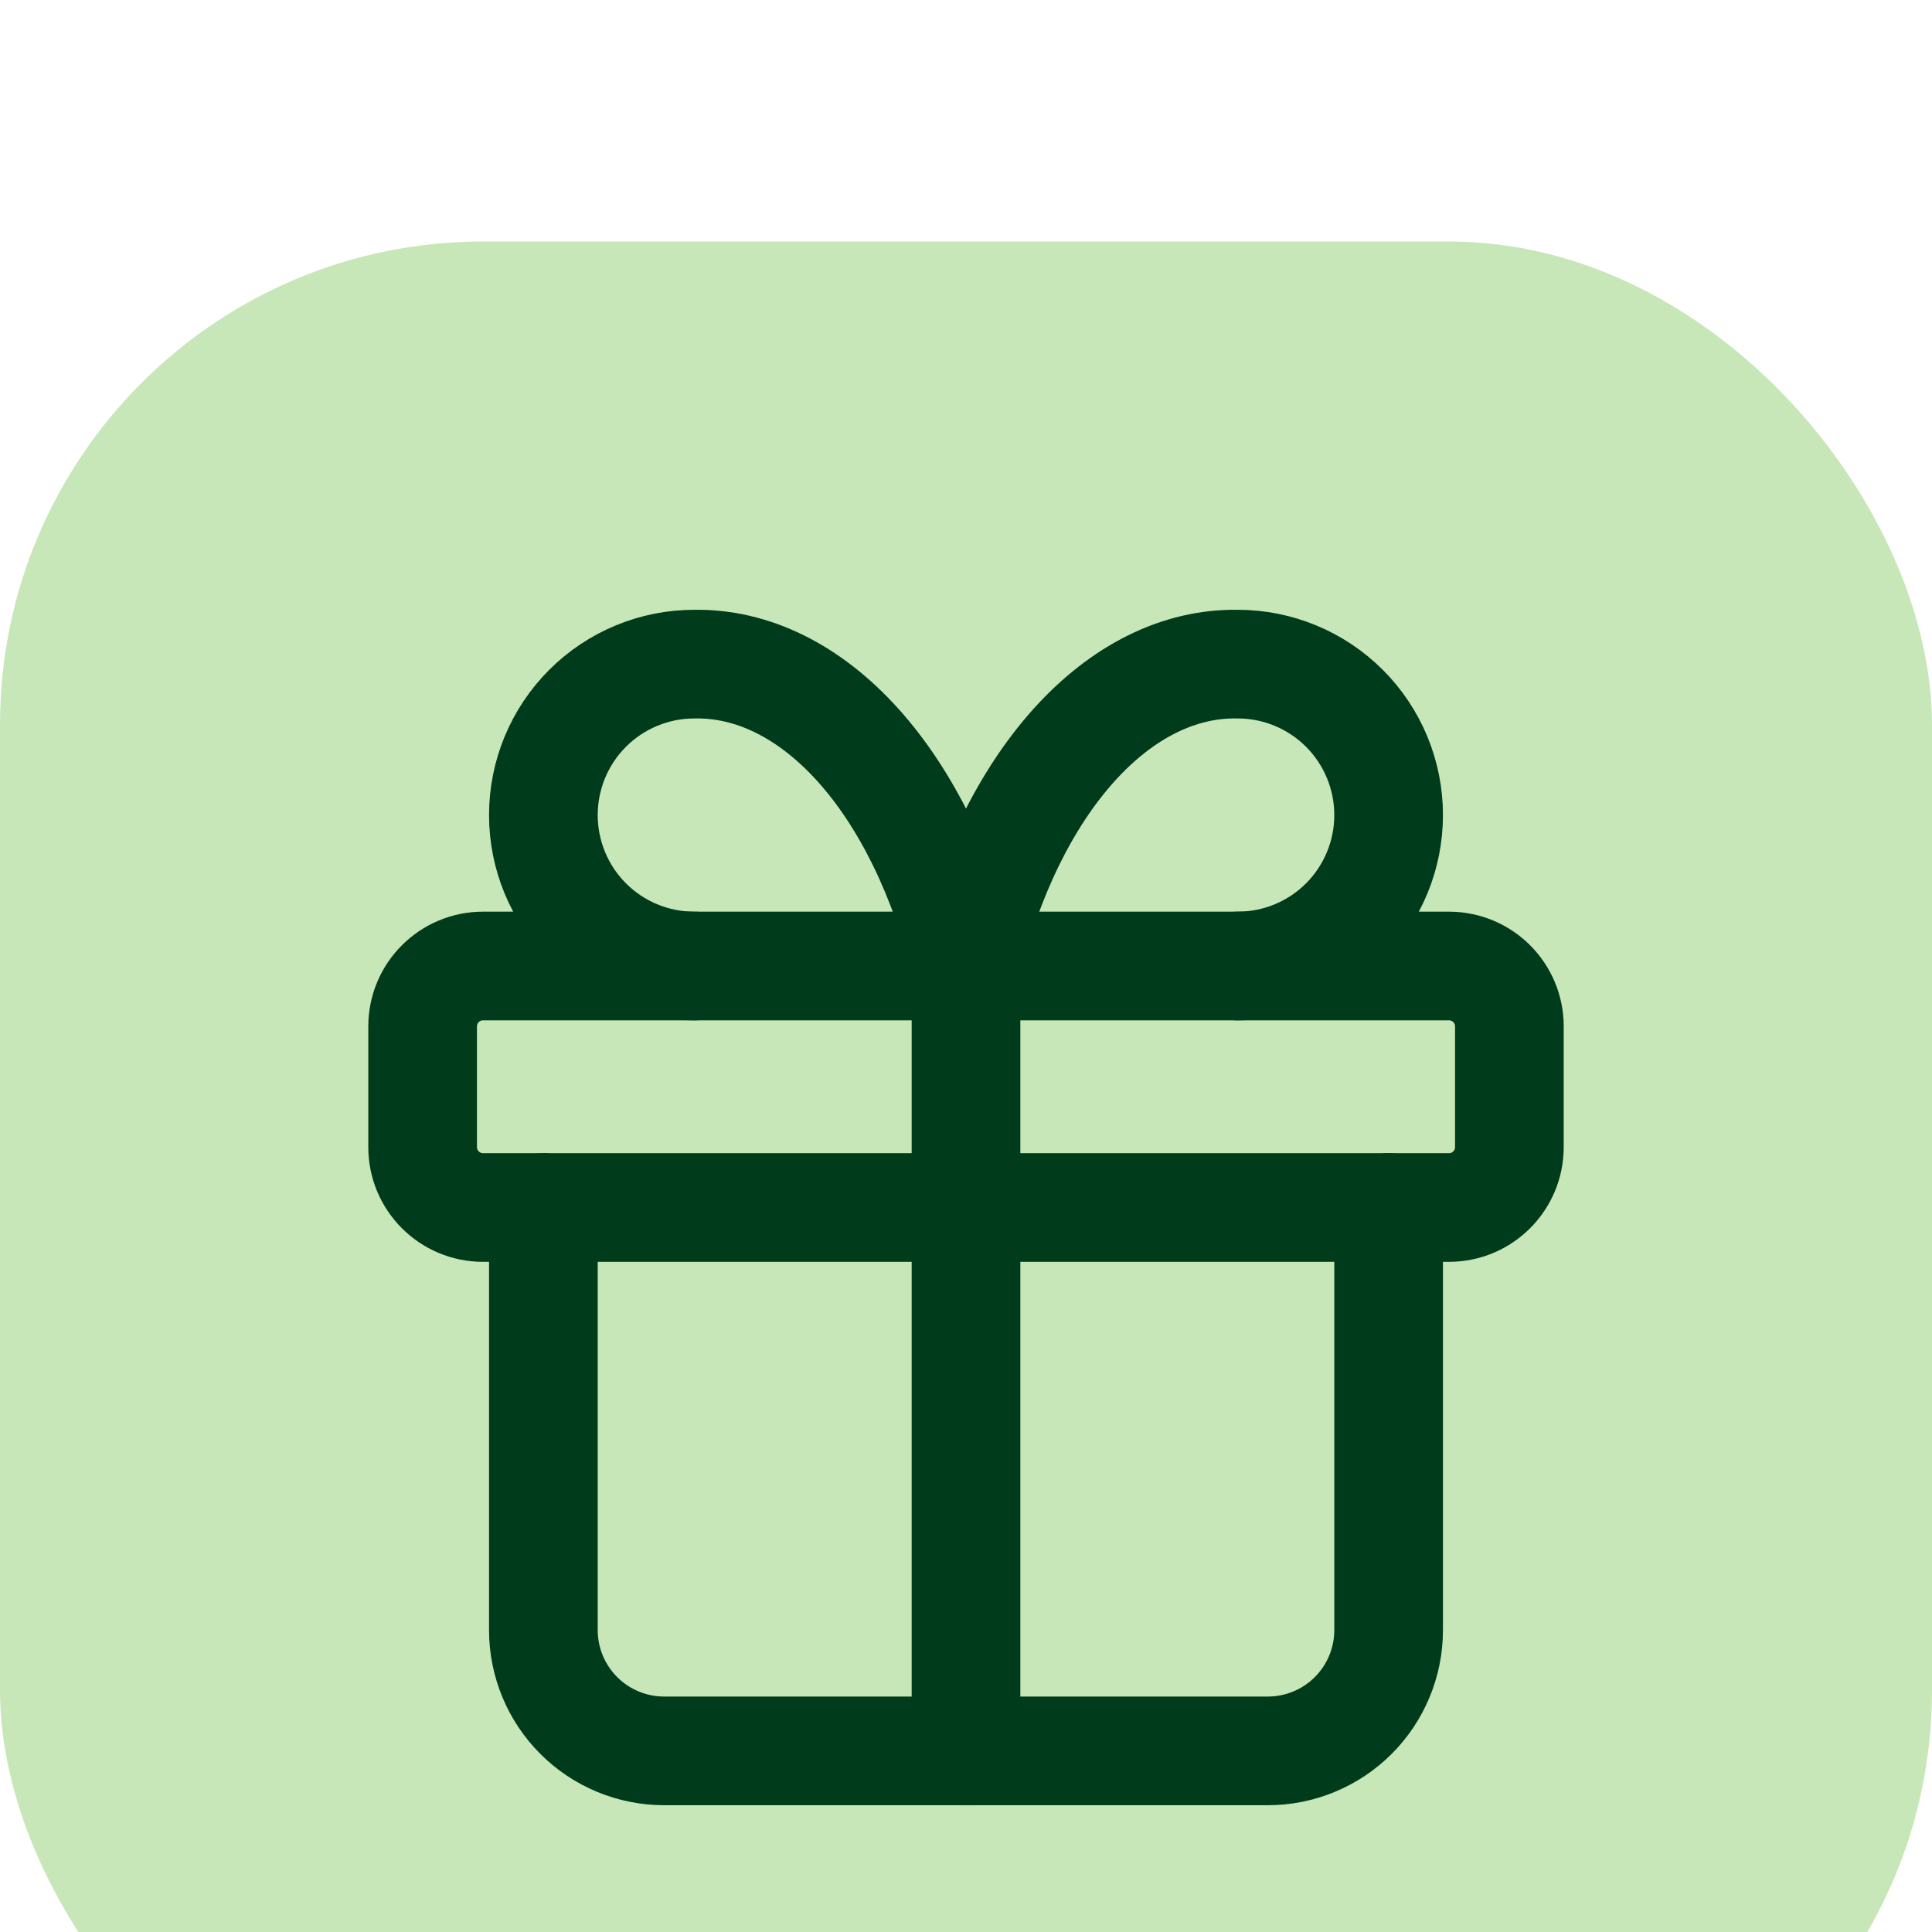
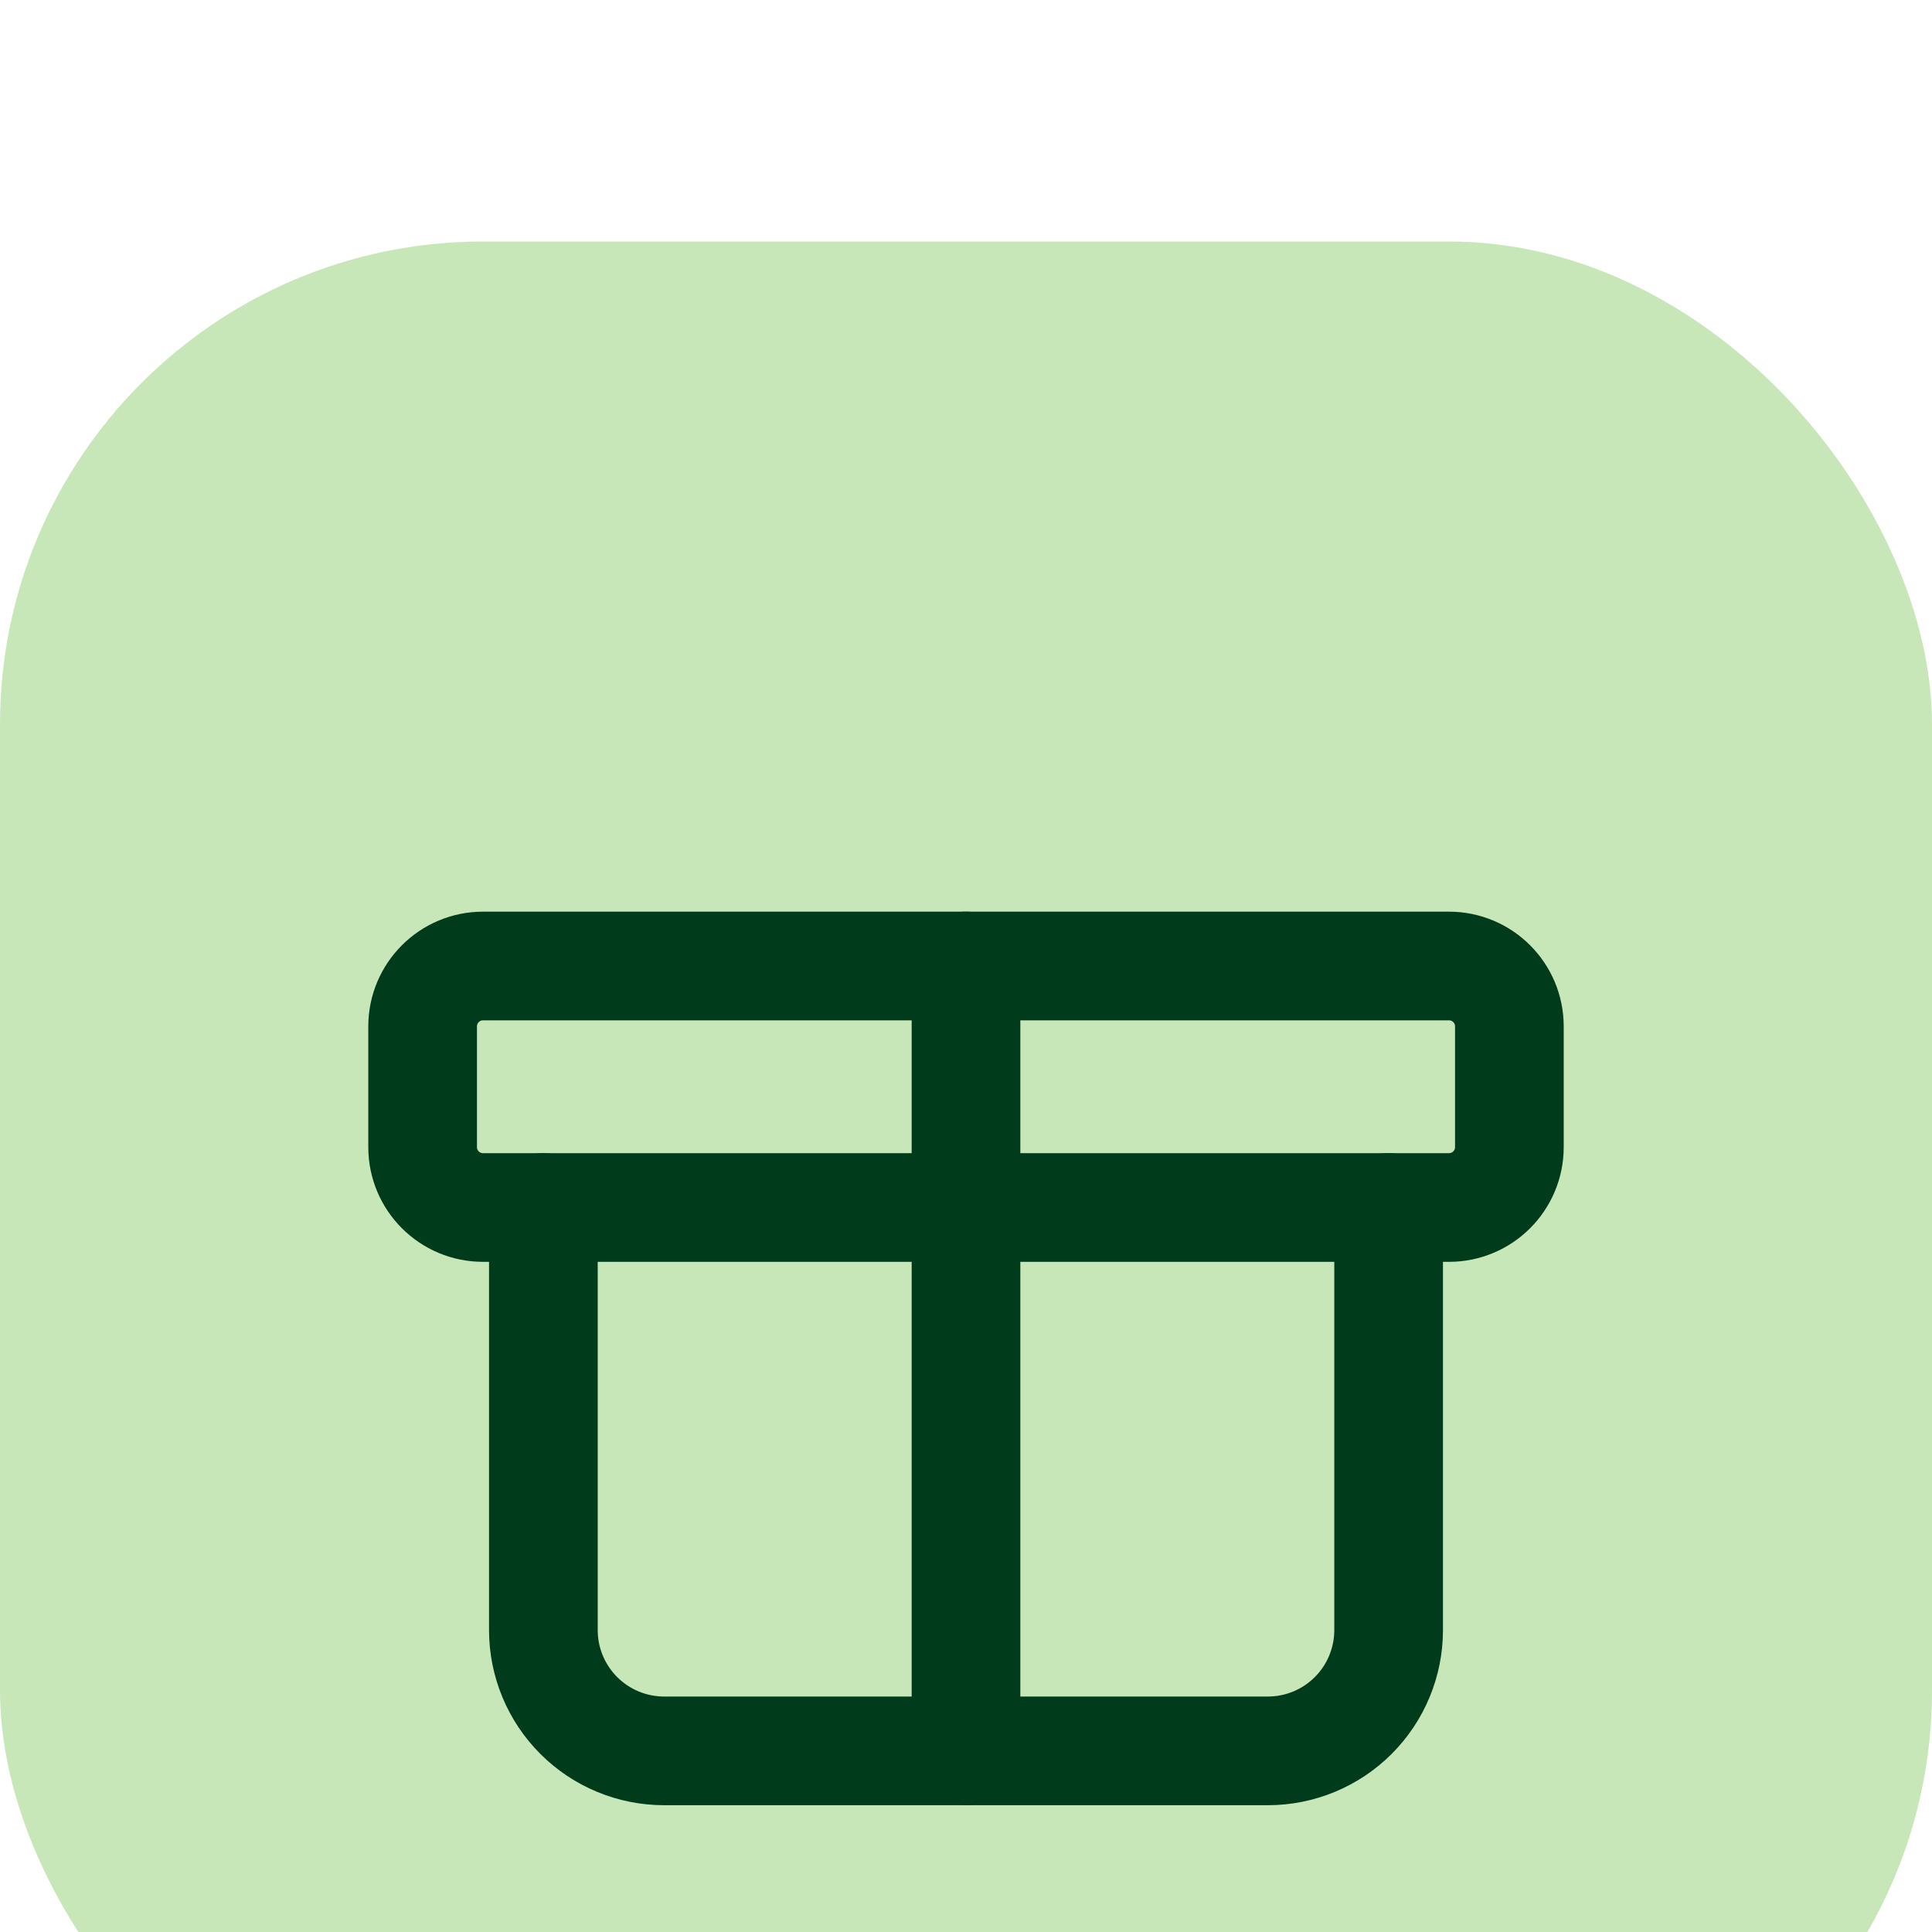
<svg xmlns="http://www.w3.org/2000/svg" width="32" height="32" viewBox="0 0 32 32" fill="none">
  <g filter="url(#filter0_i_1682_18171)">
    <rect width="32" height="32" rx="8" fill="#C8E7B8" />
    <path d="M24 12H8C7.448 12 7 12.448 7 13V15C7 15.552 7.448 16 8 16H24C24.552 16 25 15.552 25 15V13C25 12.448 24.552 12 24 12Z" stroke="#003C1B" stroke-width="1.8" stroke-linecap="round" stroke-linejoin="round" />
    <path d="M16 12V25" stroke="#003C1B" stroke-width="1.8" stroke-linecap="round" stroke-linejoin="round" />
    <path d="M23 16V23C23 23.53 22.789 24.039 22.414 24.414C22.039 24.789 21.53 25 21 25H11C10.47 25 9.961 24.789 9.586 24.414C9.211 24.039 9 23.53 9 23V16" stroke="#003C1B" stroke-width="1.8" stroke-linecap="round" stroke-linejoin="round" />
-     <path d="M11.5 12C10.837 12 10.201 11.737 9.732 11.268C9.263 10.799 9 10.163 9 9.5C9 8.837 9.263 8.201 9.732 7.732C10.201 7.263 10.837 7 11.5 7C12.465 6.983 13.41 7.451 14.213 8.343C15.015 9.235 15.638 10.509 16 12C16.362 10.509 16.985 9.235 17.787 8.343C18.59 7.451 19.535 6.983 20.5 7C21.163 7 21.799 7.263 22.268 7.732C22.737 8.201 23 8.837 23 9.5C23 10.163 22.737 10.799 22.268 11.268C21.799 11.737 21.163 12 20.5 12" stroke="#003C1B" stroke-width="1.8" stroke-linecap="round" stroke-linejoin="round" />
  </g>
  <defs>
    <filter id="filter0_i_1682_18171" x="0" y="0" width="32" height="36" filterUnits="userSpaceOnUse" color-interpolation-filters="sRGB">
      <feFlood flood-opacity="0" result="BackgroundImageFix" />
      <feBlend mode="normal" in="SourceGraphic" in2="BackgroundImageFix" result="shape" />
      <feColorMatrix in="SourceAlpha" type="matrix" values="0 0 0 0 0 0 0 0 0 0 0 0 0 0 0 0 0 0 127 0" result="hardAlpha" />
      <feOffset dy="4" />
      <feGaussianBlur stdDeviation="15" />
      <feComposite in2="hardAlpha" operator="arithmetic" k2="-1" k3="1" />
      <feColorMatrix type="matrix" values="0 0 0 0 0 0 0 0 0 0 0 0 0 0 0 0 0 0 0.12 0" />
      <feBlend mode="normal" in2="shape" result="effect1_innerShadow_1682_18171" />
    </filter>
  </defs>
</svg>